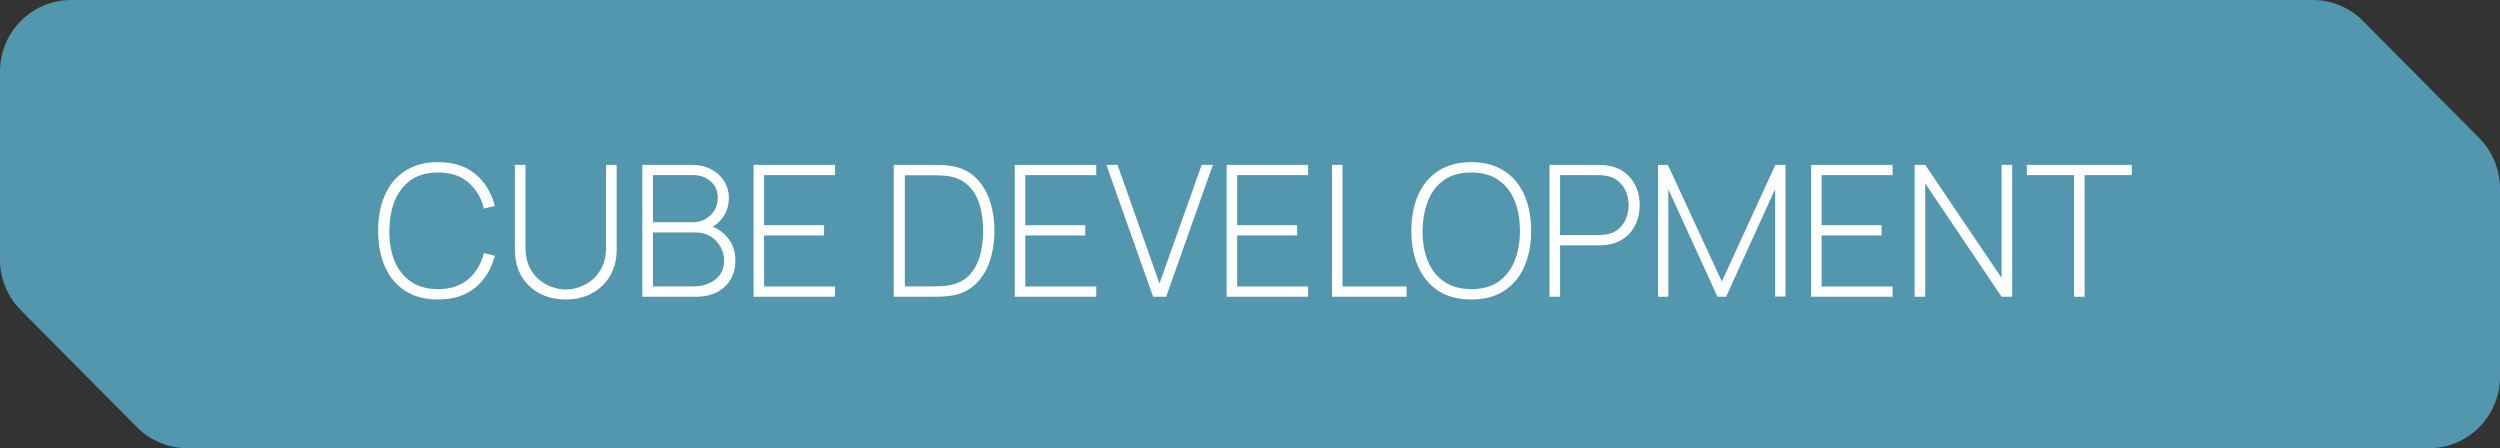
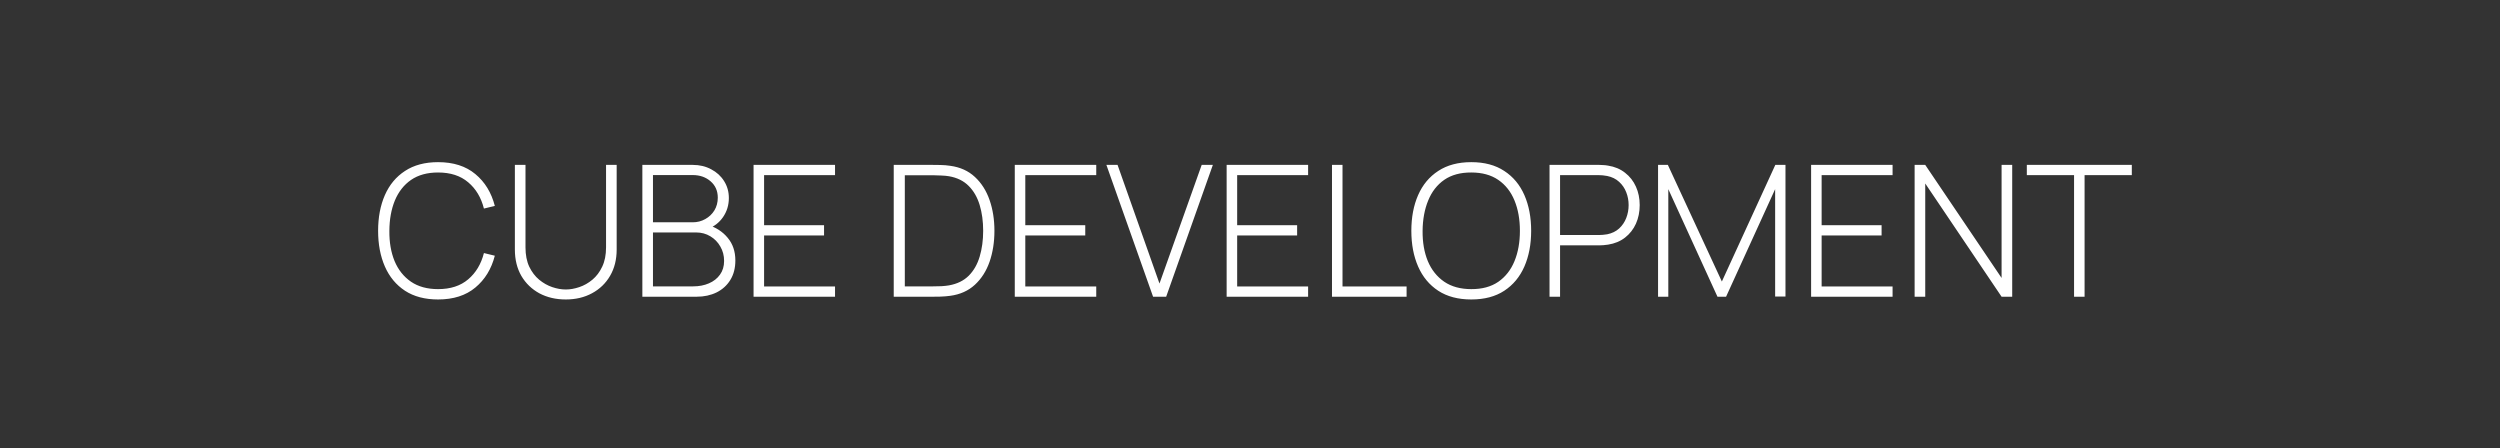
<svg xmlns="http://www.w3.org/2000/svg" width="396" height="71" viewBox="0 0 396 71" fill="none">
  <rect x="0" y="0" width="396" height="71" fill="#333333" stroke="none" />
-   <path d="M135.642 1H11.264C8.542 1 5.931 2.089 4.006 4.028C2.081 5.967 1 8.596 1 11.338V41.121C1.001 43.861 2.081 46.489 4.004 48.426L22.411 66.967C23.363 67.928 24.495 68.691 25.741 69.212C26.986 69.732 28.322 70 29.67 70H384.736C387.458 70 390.069 68.911 391.994 66.972C393.919 65.033 395 62.404 395 59.662V29.878C394.996 27.137 393.916 24.509 391.996 22.566L373.589 4.026C371.665 2.089 369.057 1.001 366.337 1H135.642Z" fill="#5397AE" stroke="#5397AE" stroke-width="2" stroke-miterlimit="10" stroke-linecap="round" />
-   <path d="M69.39 47.435C67.312 47.435 65.567 46.976 64.156 46.057C62.744 45.13 61.681 43.849 60.965 42.215C60.25 40.581 59.892 38.696 59.892 36.56C59.892 34.424 60.25 32.539 60.965 30.905C61.681 29.271 62.744 27.995 64.156 27.077C65.567 26.149 67.312 25.685 69.39 25.685C71.816 25.685 73.784 26.313 75.291 27.57C76.809 28.827 77.839 30.509 78.38 32.616L76.654 33.036C76.21 31.287 75.379 29.9 74.16 28.875C72.952 27.841 71.362 27.323 69.39 27.323C67.679 27.323 66.253 27.715 65.112 28.498C63.981 29.281 63.126 30.369 62.546 31.761C61.976 33.153 61.686 34.752 61.676 36.56C61.657 38.368 61.932 39.968 62.502 41.359C63.083 42.742 63.948 43.829 65.098 44.622C66.248 45.405 67.679 45.797 69.39 45.797C71.362 45.797 72.952 45.279 74.16 44.245C75.379 43.211 76.21 41.824 76.654 40.084L78.38 40.504C77.839 42.611 76.809 44.293 75.291 45.55C73.784 46.807 71.816 47.435 69.39 47.435ZM89.618 47.435C88.052 47.435 86.66 47.111 85.442 46.464C84.234 45.806 83.282 44.888 82.586 43.709C81.9 42.52 81.556 41.127 81.556 39.532V26.12H83.238V39.184C83.238 40.373 83.436 41.393 83.833 42.244C84.239 43.085 84.761 43.771 85.399 44.303C86.046 44.835 86.738 45.226 87.472 45.477C88.217 45.729 88.932 45.855 89.618 45.855C90.305 45.855 91.02 45.729 91.764 45.477C92.509 45.226 93.2 44.835 93.838 44.303C94.476 43.771 94.993 43.085 95.389 42.244C95.795 41.393 95.998 40.373 95.998 39.184V26.12H97.68V39.532C97.68 41.118 97.332 42.505 96.636 43.694C95.95 44.873 94.998 45.792 93.78 46.449C92.572 47.106 91.184 47.435 89.618 47.435ZM101.749 47V26.12H109.738C110.821 26.12 111.792 26.352 112.653 26.816C113.523 27.27 114.204 27.894 114.697 28.686C115.2 29.479 115.451 30.373 115.451 31.369C115.451 32.49 115.142 33.501 114.523 34.4C113.905 35.289 113.083 35.912 112.058 36.27L112 35.574C113.373 35.99 114.46 36.686 115.263 37.662C116.075 38.629 116.481 39.827 116.481 41.258C116.481 42.457 116.215 43.486 115.683 44.346C115.161 45.197 114.436 45.855 113.508 46.319C112.58 46.773 111.527 47 110.347 47H101.749ZM103.431 45.361H109.796C110.724 45.361 111.556 45.202 112.29 44.883C113.035 44.564 113.619 44.105 114.045 43.505C114.48 42.906 114.697 42.181 114.697 41.331C114.697 40.489 114.499 39.731 114.103 39.054C113.716 38.368 113.189 37.826 112.522 37.43C111.855 37.024 111.106 36.821 110.275 36.821H103.431V45.361ZM103.431 35.212H109.724C110.449 35.212 111.111 35.042 111.71 34.704C112.319 34.366 112.803 33.907 113.16 33.327C113.518 32.737 113.697 32.065 113.697 31.311C113.697 30.238 113.315 29.373 112.551 28.715C111.797 28.058 110.855 27.73 109.724 27.73H103.431V35.212ZM119.364 47V26.12H132.269V27.744H121.031V35.675H130.529V37.3H121.031V45.376H132.269V47H119.364ZM141.567 47V26.12H147.788C148.029 26.12 148.421 26.125 148.962 26.134C149.513 26.144 150.035 26.188 150.528 26.265C152.094 26.478 153.394 27.067 154.429 28.034C155.463 28.991 156.236 30.209 156.749 31.688C157.261 33.157 157.517 34.781 157.517 36.56C157.517 38.348 157.261 39.982 156.749 41.461C156.236 42.93 155.463 44.144 154.429 45.1C153.394 46.057 152.094 46.642 150.528 46.855C150.035 46.923 149.508 46.966 148.948 46.986C148.397 46.995 148.01 47 147.788 47H141.567ZM143.322 45.361H147.788C148.223 45.361 148.672 45.352 149.136 45.333C149.6 45.303 149.996 45.26 150.325 45.202C151.62 44.97 152.664 44.458 153.457 43.665C154.25 42.863 154.825 41.852 155.183 40.635C155.55 39.407 155.734 38.049 155.734 36.56C155.734 35.062 155.55 33.703 155.183 32.486C154.815 31.258 154.235 30.248 153.443 29.455C152.65 28.653 151.611 28.14 150.325 27.918C149.996 27.86 149.59 27.821 149.107 27.802C148.633 27.773 148.194 27.759 147.788 27.759H143.322V45.361ZM160.74 47V26.12H173.645V27.744H162.407V35.675H171.905V37.3H162.407V45.376H173.645V47H160.74ZM182.647 47L175.252 26.12H177.021L183.662 44.912L190.347 26.12H192.116L184.721 47H182.647ZM194.3 47V26.12H207.205V27.744H195.967V35.675H205.465V37.3H195.967V45.376H207.205V47H194.3ZM210.987 47V26.12H212.654V45.376H222.804V47H210.987ZM233.053 47.435C230.975 47.435 229.23 46.976 227.819 46.057C226.407 45.13 225.344 43.849 224.629 42.215C223.913 40.581 223.556 38.696 223.556 36.56C223.556 34.424 223.913 32.539 224.629 30.905C225.344 29.271 226.407 27.995 227.819 27.077C229.23 26.149 230.975 25.685 233.053 25.685C235.131 25.685 236.871 26.149 238.273 27.077C239.684 27.995 240.748 29.271 241.463 30.905C242.178 32.539 242.536 34.424 242.536 36.56C242.536 38.696 242.178 40.581 241.463 42.215C240.748 43.849 239.684 45.13 238.273 46.057C236.871 46.976 235.131 47.435 233.053 47.435ZM233.053 45.797C234.764 45.806 236.19 45.419 237.331 44.636C238.471 43.844 239.327 42.752 239.897 41.359C240.467 39.968 240.753 38.368 240.753 36.56C240.753 34.752 240.467 33.153 239.897 31.761C239.327 30.369 238.471 29.281 237.331 28.498C236.19 27.715 234.764 27.323 233.053 27.323C231.342 27.314 229.916 27.701 228.776 28.483C227.645 29.267 226.794 30.359 226.224 31.761C225.653 33.153 225.358 34.752 225.339 36.56C225.32 38.368 225.595 39.968 226.166 41.359C226.746 42.742 227.611 43.829 228.761 44.622C229.911 45.405 231.342 45.797 233.053 45.797ZM245.446 47V26.12H253.32C253.523 26.12 253.74 26.13 253.972 26.149C254.214 26.159 254.465 26.188 254.726 26.236C255.77 26.4 256.664 26.777 257.409 27.367C258.163 27.947 258.738 28.682 259.134 29.571C259.53 30.451 259.729 31.422 259.729 32.486C259.729 33.559 259.53 34.54 259.134 35.429C258.738 36.309 258.163 37.043 257.409 37.633C256.664 38.213 255.77 38.585 254.726 38.749C254.465 38.788 254.214 38.817 253.972 38.837C253.74 38.856 253.523 38.865 253.32 38.865H247.114V47H245.446ZM247.114 37.227H253.291C253.465 37.227 253.663 37.217 253.885 37.198C254.117 37.179 254.349 37.15 254.581 37.111C255.335 36.956 255.963 36.652 256.466 36.197C256.969 35.733 257.346 35.178 257.597 34.53C257.848 33.882 257.974 33.201 257.974 32.486C257.974 31.77 257.848 31.093 257.597 30.456C257.346 29.808 256.969 29.257 256.466 28.802C255.963 28.338 255.335 28.029 254.581 27.875C254.349 27.826 254.117 27.792 253.885 27.773C253.663 27.754 253.465 27.744 253.291 27.744H247.114V37.227ZM262.636 47V26.12H264.188L272.743 44.593L281.211 26.12H282.82V46.971H281.182V29.962L273.41 47H272.047L264.26 29.962V47H262.636ZM286.879 47V26.12H299.784V27.744H288.546V35.675H298.044V37.3H288.546V45.376H299.784V47H286.879ZM303.276 47V26.12H304.958L317.051 44.028V26.12H318.733V47H317.051L304.958 29.064V47H303.276ZM328.531 47V27.744H321.049V26.12H337.68V27.744H330.198V47H328.531Z" fill="white" />
+   <path d="M69.39 47.435C67.312 47.435 65.567 46.976 64.156 46.057C62.744 45.13 61.681 43.849 60.965 42.215C60.25 40.581 59.892 38.696 59.892 36.56C59.892 34.424 60.25 32.539 60.965 30.905C61.681 29.271 62.744 27.995 64.156 27.077C65.567 26.149 67.312 25.685 69.39 25.685C71.816 25.685 73.784 26.313 75.291 27.57C76.809 28.827 77.839 30.509 78.38 32.616L76.654 33.036C76.21 31.287 75.379 29.9 74.16 28.875C72.952 27.841 71.362 27.323 69.39 27.323C67.679 27.323 66.253 27.715 65.112 28.498C63.981 29.281 63.126 30.369 62.546 31.761C61.976 33.153 61.686 34.752 61.676 36.56C61.657 38.368 61.932 39.968 62.502 41.359C63.083 42.742 63.948 43.829 65.098 44.622C66.248 45.405 67.679 45.797 69.39 45.797C71.362 45.797 72.952 45.279 74.16 44.245C75.379 43.211 76.21 41.824 76.654 40.084L78.38 40.504C77.839 42.611 76.809 44.293 75.291 45.55C73.784 46.807 71.816 47.435 69.39 47.435ZM89.618 47.435C88.052 47.435 86.66 47.111 85.442 46.464C84.234 45.806 83.282 44.888 82.586 43.709C81.9 42.52 81.556 41.127 81.556 39.532V26.12H83.238V39.184C83.238 40.373 83.436 41.393 83.833 42.244C84.239 43.085 84.761 43.771 85.399 44.303C86.046 44.835 86.738 45.226 87.472 45.477C88.217 45.729 88.932 45.855 89.618 45.855C90.305 45.855 91.02 45.729 91.764 45.477C92.509 45.226 93.2 44.835 93.838 44.303C94.476 43.771 94.993 43.085 95.389 42.244C95.795 41.393 95.998 40.373 95.998 39.184V26.12H97.68V39.532C97.68 41.118 97.332 42.505 96.636 43.694C95.95 44.873 94.998 45.792 93.78 46.449C92.572 47.106 91.184 47.435 89.618 47.435ZM101.749 47V26.12H109.738C110.821 26.12 111.792 26.352 112.653 26.816C113.523 27.27 114.204 27.894 114.697 28.686C115.2 29.479 115.451 30.373 115.451 31.369C115.451 32.49 115.142 33.501 114.523 34.4C113.905 35.289 113.083 35.912 112.058 36.27L112 35.574C113.373 35.99 114.46 36.686 115.263 37.662C116.075 38.629 116.481 39.827 116.481 41.258C116.481 42.457 116.215 43.486 115.683 44.346C115.161 45.197 114.436 45.855 113.508 46.319C112.58 46.773 111.527 47 110.347 47H101.749ZM103.431 45.361H109.796C110.724 45.361 111.556 45.202 112.29 44.883C113.035 44.564 113.619 44.105 114.045 43.505C114.48 42.906 114.697 42.181 114.697 41.331C114.697 40.489 114.499 39.731 114.103 39.054C113.716 38.368 113.189 37.826 112.522 37.43C111.855 37.024 111.106 36.821 110.275 36.821H103.431V45.361ZM103.431 35.212H109.724C110.449 35.212 111.111 35.042 111.71 34.704C112.319 34.366 112.803 33.907 113.16 33.327C113.518 32.737 113.697 32.065 113.697 31.311C113.697 30.238 113.315 29.373 112.551 28.715C111.797 28.058 110.855 27.73 109.724 27.73H103.431V35.212ZM119.364 47V26.12H132.269V27.744H121.031V35.675H130.529V37.3H121.031V45.376H132.269V47H119.364ZM141.567 47V26.12H147.788C148.029 26.12 148.421 26.125 148.962 26.134C149.513 26.144 150.035 26.188 150.528 26.265C152.094 26.478 153.394 27.067 154.429 28.034C155.463 28.991 156.236 30.209 156.749 31.688C157.261 33.157 157.517 34.781 157.517 36.56C157.517 38.348 157.261 39.982 156.749 41.461C156.236 42.93 155.463 44.144 154.429 45.1C153.394 46.057 152.094 46.642 150.528 46.855C150.035 46.923 149.508 46.966 148.948 46.986C148.397 46.995 148.01 47 147.788 47H141.567ZM143.322 45.361H147.788C148.223 45.361 148.672 45.352 149.136 45.333C149.6 45.303 149.996 45.26 150.325 45.202C151.62 44.97 152.664 44.458 153.457 43.665C154.25 42.863 154.825 41.852 155.183 40.635C155.55 39.407 155.734 38.049 155.734 36.56C155.734 35.062 155.55 33.703 155.183 32.486C154.815 31.258 154.235 30.248 153.443 29.455C152.65 28.653 151.611 28.14 150.325 27.918C149.996 27.86 149.59 27.821 149.107 27.802C148.633 27.773 148.194 27.759 147.788 27.759H143.322V45.361ZM160.74 47V26.12H173.645V27.744H162.407V35.675H171.905V37.3H162.407V45.376H173.645V47H160.74ZM182.647 47L175.252 26.12H177.021L183.662 44.912L190.347 26.12H192.116L184.721 47H182.647ZM194.3 47V26.12H207.205V27.744H195.967V35.675H205.465V37.3H195.967V45.376H207.205V47H194.3ZM210.987 47V26.12H212.654V45.376H222.804V47H210.987ZM233.053 47.435C230.975 47.435 229.23 46.976 227.819 46.057C226.407 45.13 225.344 43.849 224.629 42.215C223.913 40.581 223.556 38.696 223.556 36.56C223.556 34.424 223.913 32.539 224.629 30.905C225.344 29.271 226.407 27.995 227.819 27.077C229.23 26.149 230.975 25.685 233.053 25.685C235.131 25.685 236.871 26.149 238.273 27.077C239.684 27.995 240.748 29.271 241.463 30.905C242.178 32.539 242.536 34.424 242.536 36.56C242.536 38.696 242.178 40.581 241.463 42.215C240.748 43.849 239.684 45.13 238.273 46.057C236.871 46.976 235.131 47.435 233.053 47.435ZM233.053 45.797C234.764 45.806 236.19 45.419 237.331 44.636C238.471 43.844 239.327 42.752 239.897 41.359C240.467 39.968 240.753 38.368 240.753 36.56C240.753 34.752 240.467 33.153 239.897 31.761C239.327 30.369 238.471 29.281 237.331 28.498C236.19 27.715 234.764 27.323 233.053 27.323C231.342 27.314 229.916 27.701 228.776 28.483C227.645 29.267 226.794 30.359 226.224 31.761C225.653 33.153 225.358 34.752 225.339 36.56C225.32 38.368 225.595 39.968 226.166 41.359C226.746 42.742 227.611 43.829 228.761 44.622C229.911 45.405 231.342 45.797 233.053 45.797ZM245.446 47V26.12H253.32C253.523 26.12 253.74 26.13 253.972 26.149C254.214 26.159 254.465 26.188 254.726 26.236C255.77 26.4 256.664 26.777 257.409 27.367C258.163 27.947 258.738 28.682 259.134 29.571C259.53 30.451 259.729 31.422 259.729 32.486C259.729 33.559 259.53 34.54 259.134 35.429C258.738 36.309 258.163 37.043 257.409 37.633C256.664 38.213 255.77 38.585 254.726 38.749C254.465 38.788 254.214 38.817 253.972 38.837C253.74 38.856 253.523 38.865 253.32 38.865H247.114V47H245.446ZM247.114 37.227H253.291C253.465 37.227 253.663 37.217 253.885 37.198C254.117 37.179 254.349 37.15 254.581 37.111C255.335 36.956 255.963 36.652 256.466 36.197C256.969 35.733 257.346 35.178 257.597 34.53C257.848 33.882 257.974 33.201 257.974 32.486C257.974 31.77 257.848 31.093 257.597 30.456C257.346 29.808 256.969 29.257 256.466 28.802C255.963 28.338 255.335 28.029 254.581 27.875C254.349 27.826 254.117 27.792 253.885 27.773C253.663 27.754 253.465 27.744 253.291 27.744H247.114V37.227ZM262.636 47V26.12H264.188L272.743 44.593L281.211 26.12H282.82V46.971H281.182V29.962L273.41 47H272.047L264.26 29.962V47H262.636ZM286.879 47V26.12H299.784V27.744H288.546V35.675H298.044V37.3H288.546V45.376H299.784V47ZM303.276 47V26.12H304.958L317.051 44.028V26.12H318.733V47H317.051L304.958 29.064V47H303.276ZM328.531 47V27.744H321.049V26.12H337.68V27.744H330.198V47H328.531Z" fill="white" />
</svg>